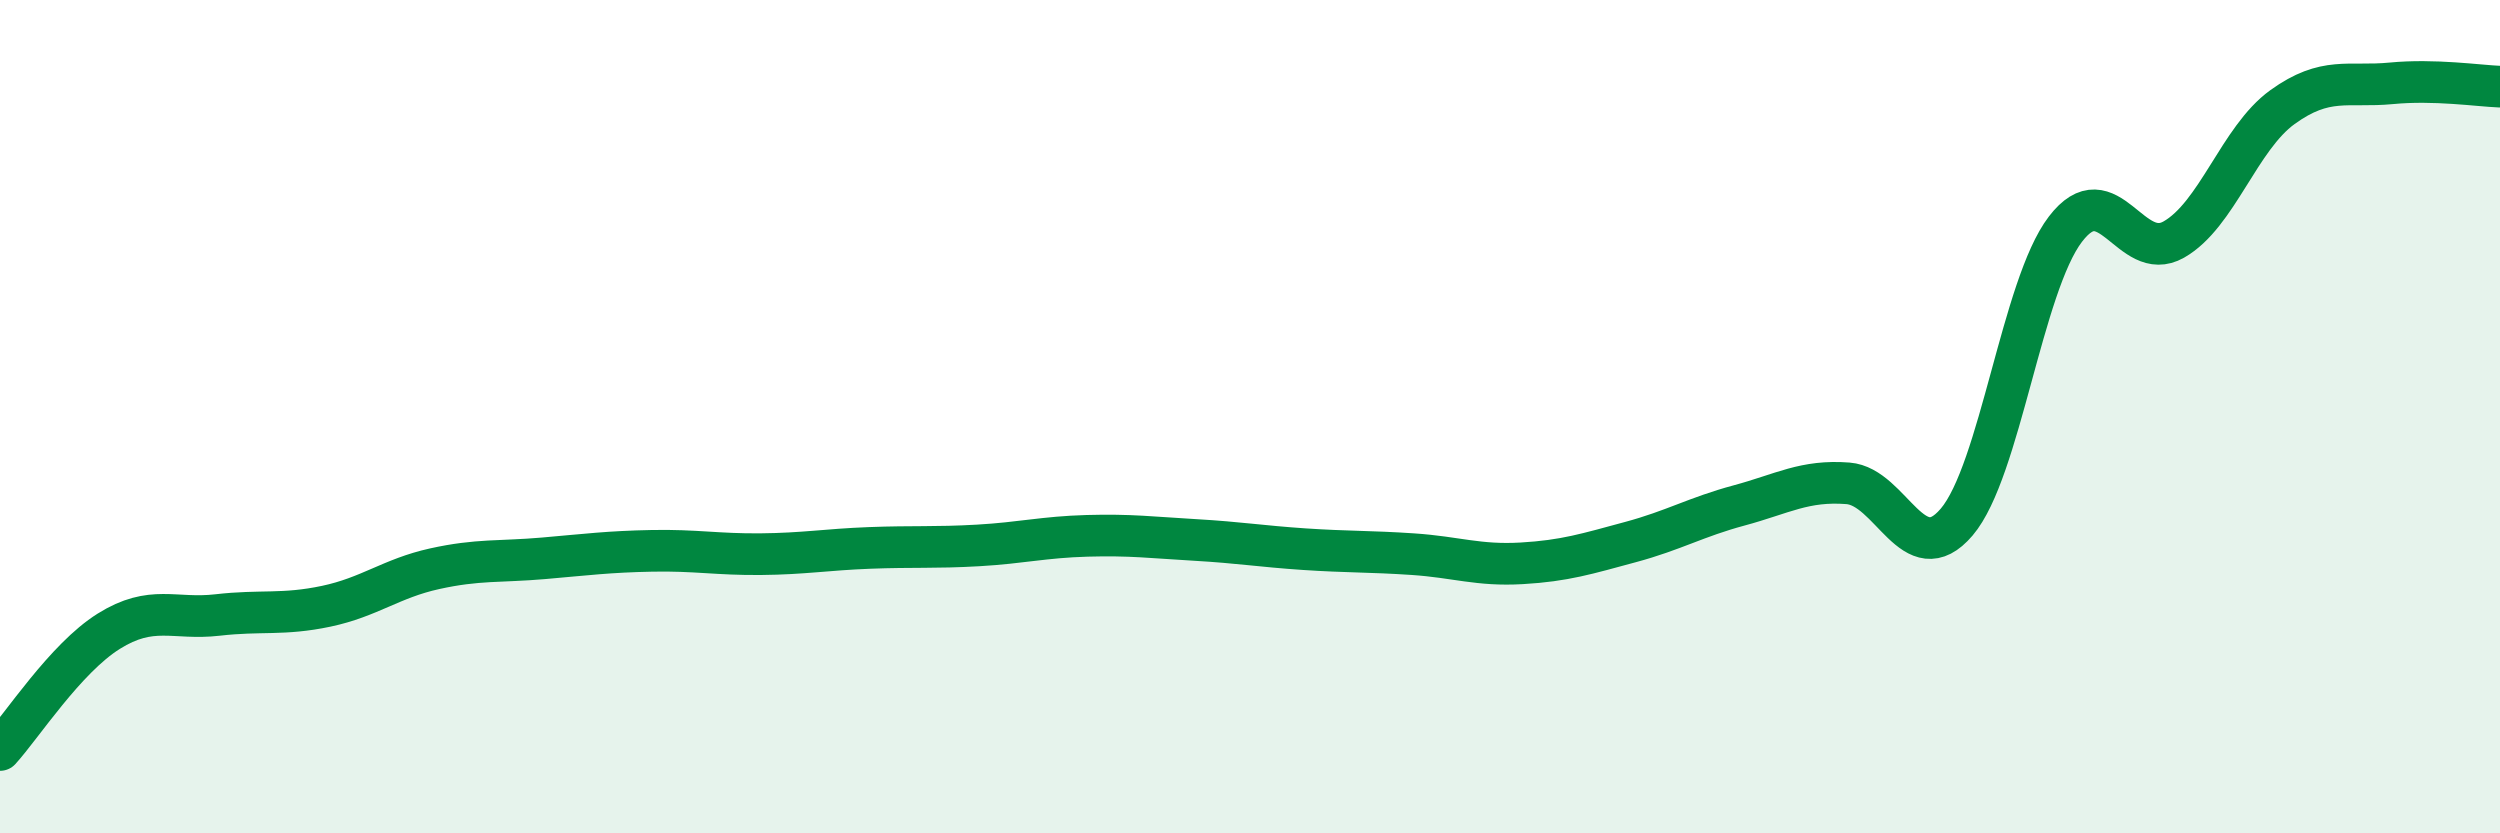
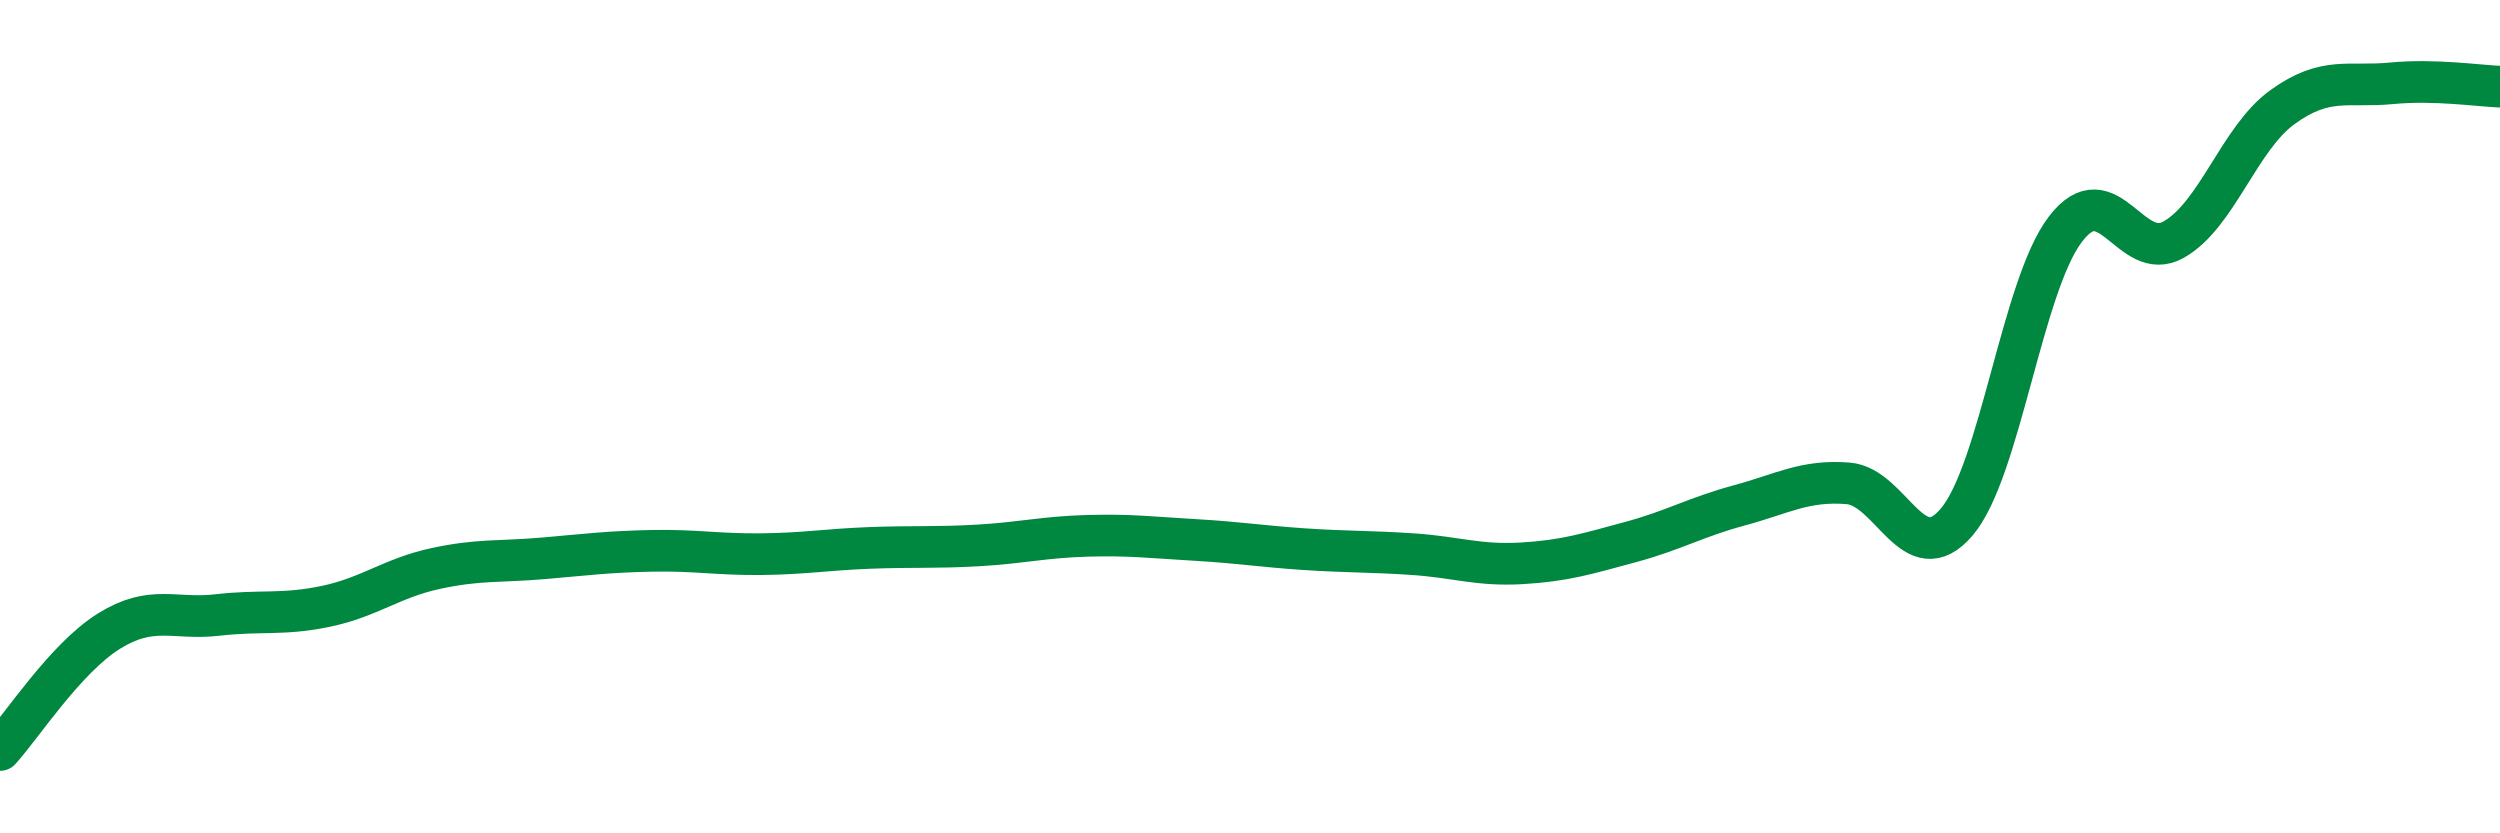
<svg xmlns="http://www.w3.org/2000/svg" width="60" height="20" viewBox="0 0 60 20">
-   <path d="M 0,18 C 0.52,17.43 1.57,15.8 2.61,15.15 C 3.65,14.5 4.18,14.88 5.22,14.76 C 6.26,14.64 6.79,14.77 7.83,14.55 C 8.87,14.33 9.39,13.88 10.43,13.65 C 11.47,13.42 12,13.49 13.04,13.4 C 14.08,13.31 14.61,13.24 15.65,13.22 C 16.69,13.2 17.22,13.31 18.26,13.3 C 19.3,13.29 19.83,13.19 20.87,13.15 C 21.91,13.11 22.44,13.15 23.48,13.09 C 24.52,13.03 25.05,12.89 26.09,12.86 C 27.13,12.83 27.66,12.9 28.7,12.96 C 29.74,13.02 30.26,13.11 31.3,13.18 C 32.34,13.25 32.87,13.23 33.91,13.3 C 34.95,13.37 35.48,13.58 36.52,13.52 C 37.56,13.46 38.09,13.29 39.13,13.01 C 40.17,12.73 40.7,12.41 41.74,12.13 C 42.78,11.85 43.31,11.52 44.35,11.6 C 45.39,11.68 45.92,13.75 46.96,12.53 C 48,11.31 48.53,6.86 49.57,5.5 C 50.61,4.14 51.13,6.34 52.17,5.75 C 53.21,5.16 53.74,3.32 54.78,2.57 C 55.82,1.82 56.35,2.1 57.39,2 C 58.43,1.9 59.48,2.06 60,2.08L60 20L0 20Z" fill="#008740" opacity="0.1" stroke-linecap="round" stroke-linejoin="round" />
  <path d="M 0,18 C 0.52,17.43 1.57,15.8 2.61,15.15 C 3.65,14.5 4.18,14.88 5.22,14.76 C 6.26,14.64 6.79,14.77 7.83,14.55 C 8.87,14.33 9.39,13.88 10.43,13.65 C 11.47,13.42 12,13.49 13.04,13.4 C 14.08,13.31 14.61,13.24 15.65,13.22 C 16.69,13.2 17.22,13.31 18.26,13.3 C 19.3,13.29 19.83,13.19 20.87,13.15 C 21.91,13.11 22.44,13.15 23.48,13.09 C 24.52,13.03 25.05,12.89 26.09,12.86 C 27.13,12.83 27.66,12.9 28.7,12.96 C 29.74,13.02 30.26,13.11 31.3,13.18 C 32.34,13.25 32.87,13.23 33.91,13.3 C 34.95,13.37 35.48,13.58 36.52,13.52 C 37.56,13.46 38.09,13.29 39.13,13.01 C 40.17,12.73 40.7,12.41 41.74,12.13 C 42.78,11.85 43.31,11.52 44.35,11.6 C 45.39,11.68 45.92,13.75 46.96,12.53 C 48,11.31 48.53,6.86 49.57,5.5 C 50.61,4.14 51.13,6.34 52.17,5.75 C 53.21,5.16 53.74,3.32 54.78,2.57 C 55.82,1.82 56.35,2.1 57.39,2 C 58.43,1.9 59.48,2.06 60,2.08" stroke="#008740" stroke-width="1" fill="none" stroke-linecap="round" stroke-linejoin="round" />
</svg>